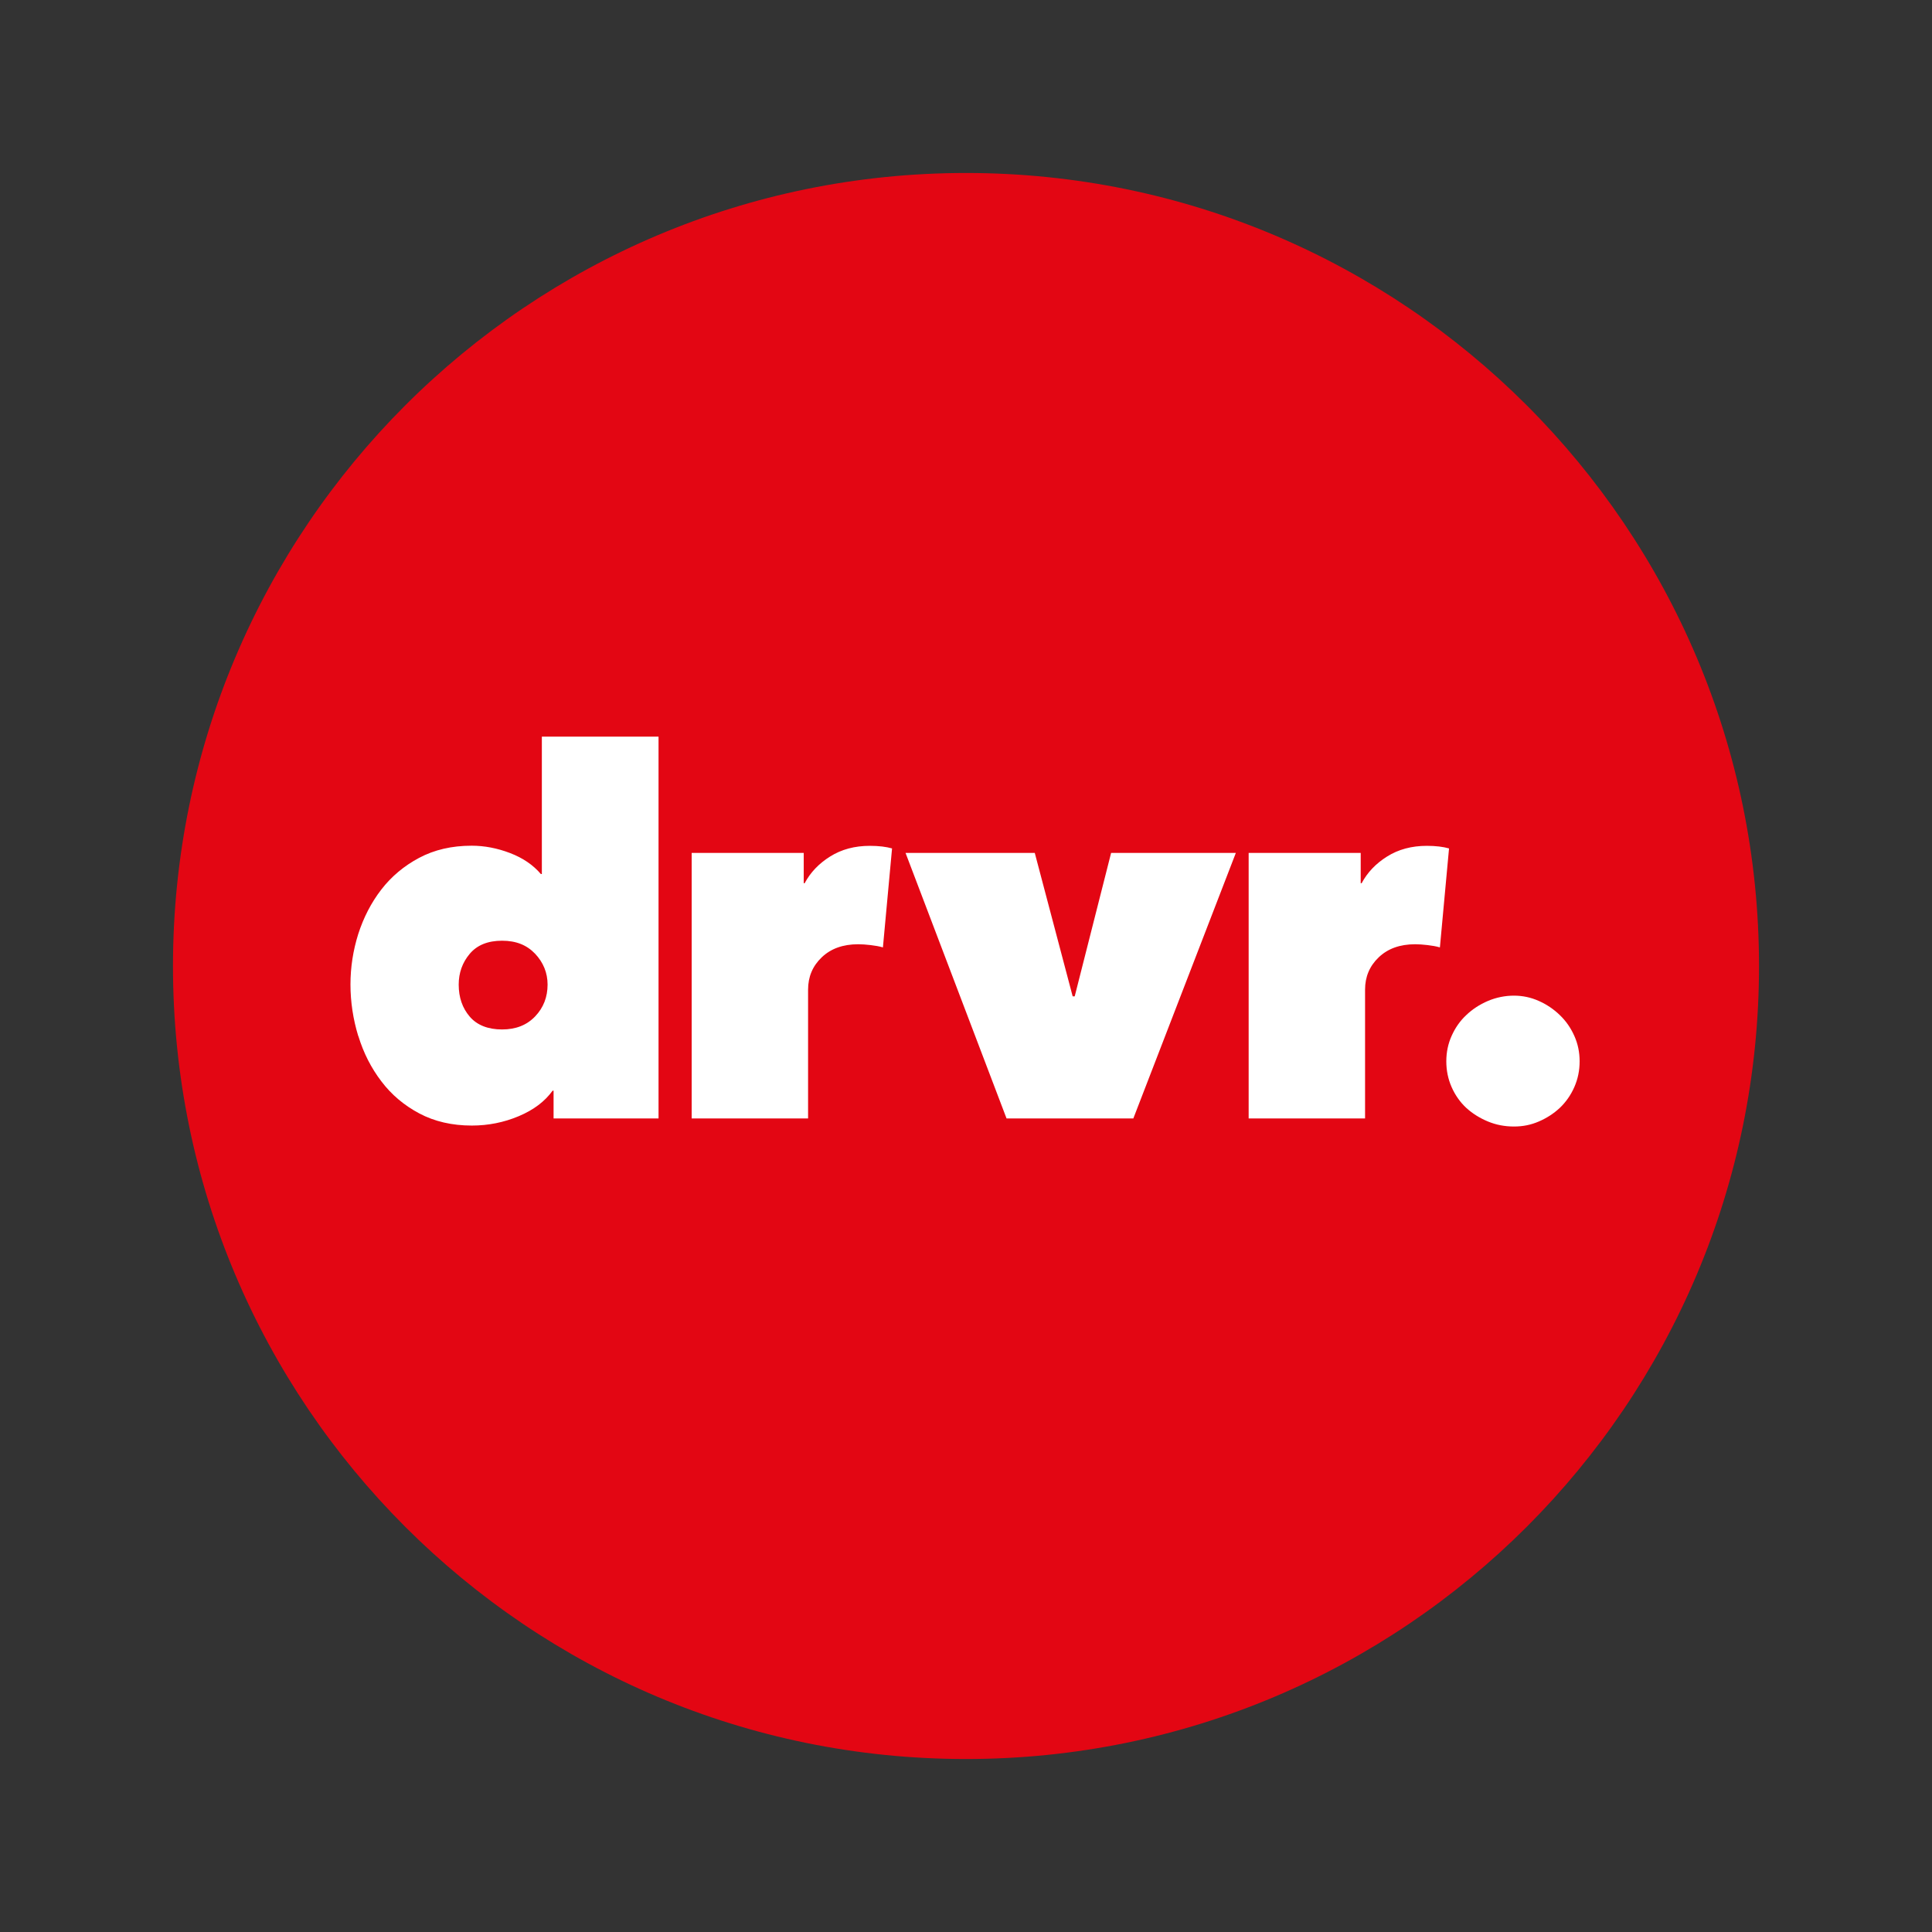
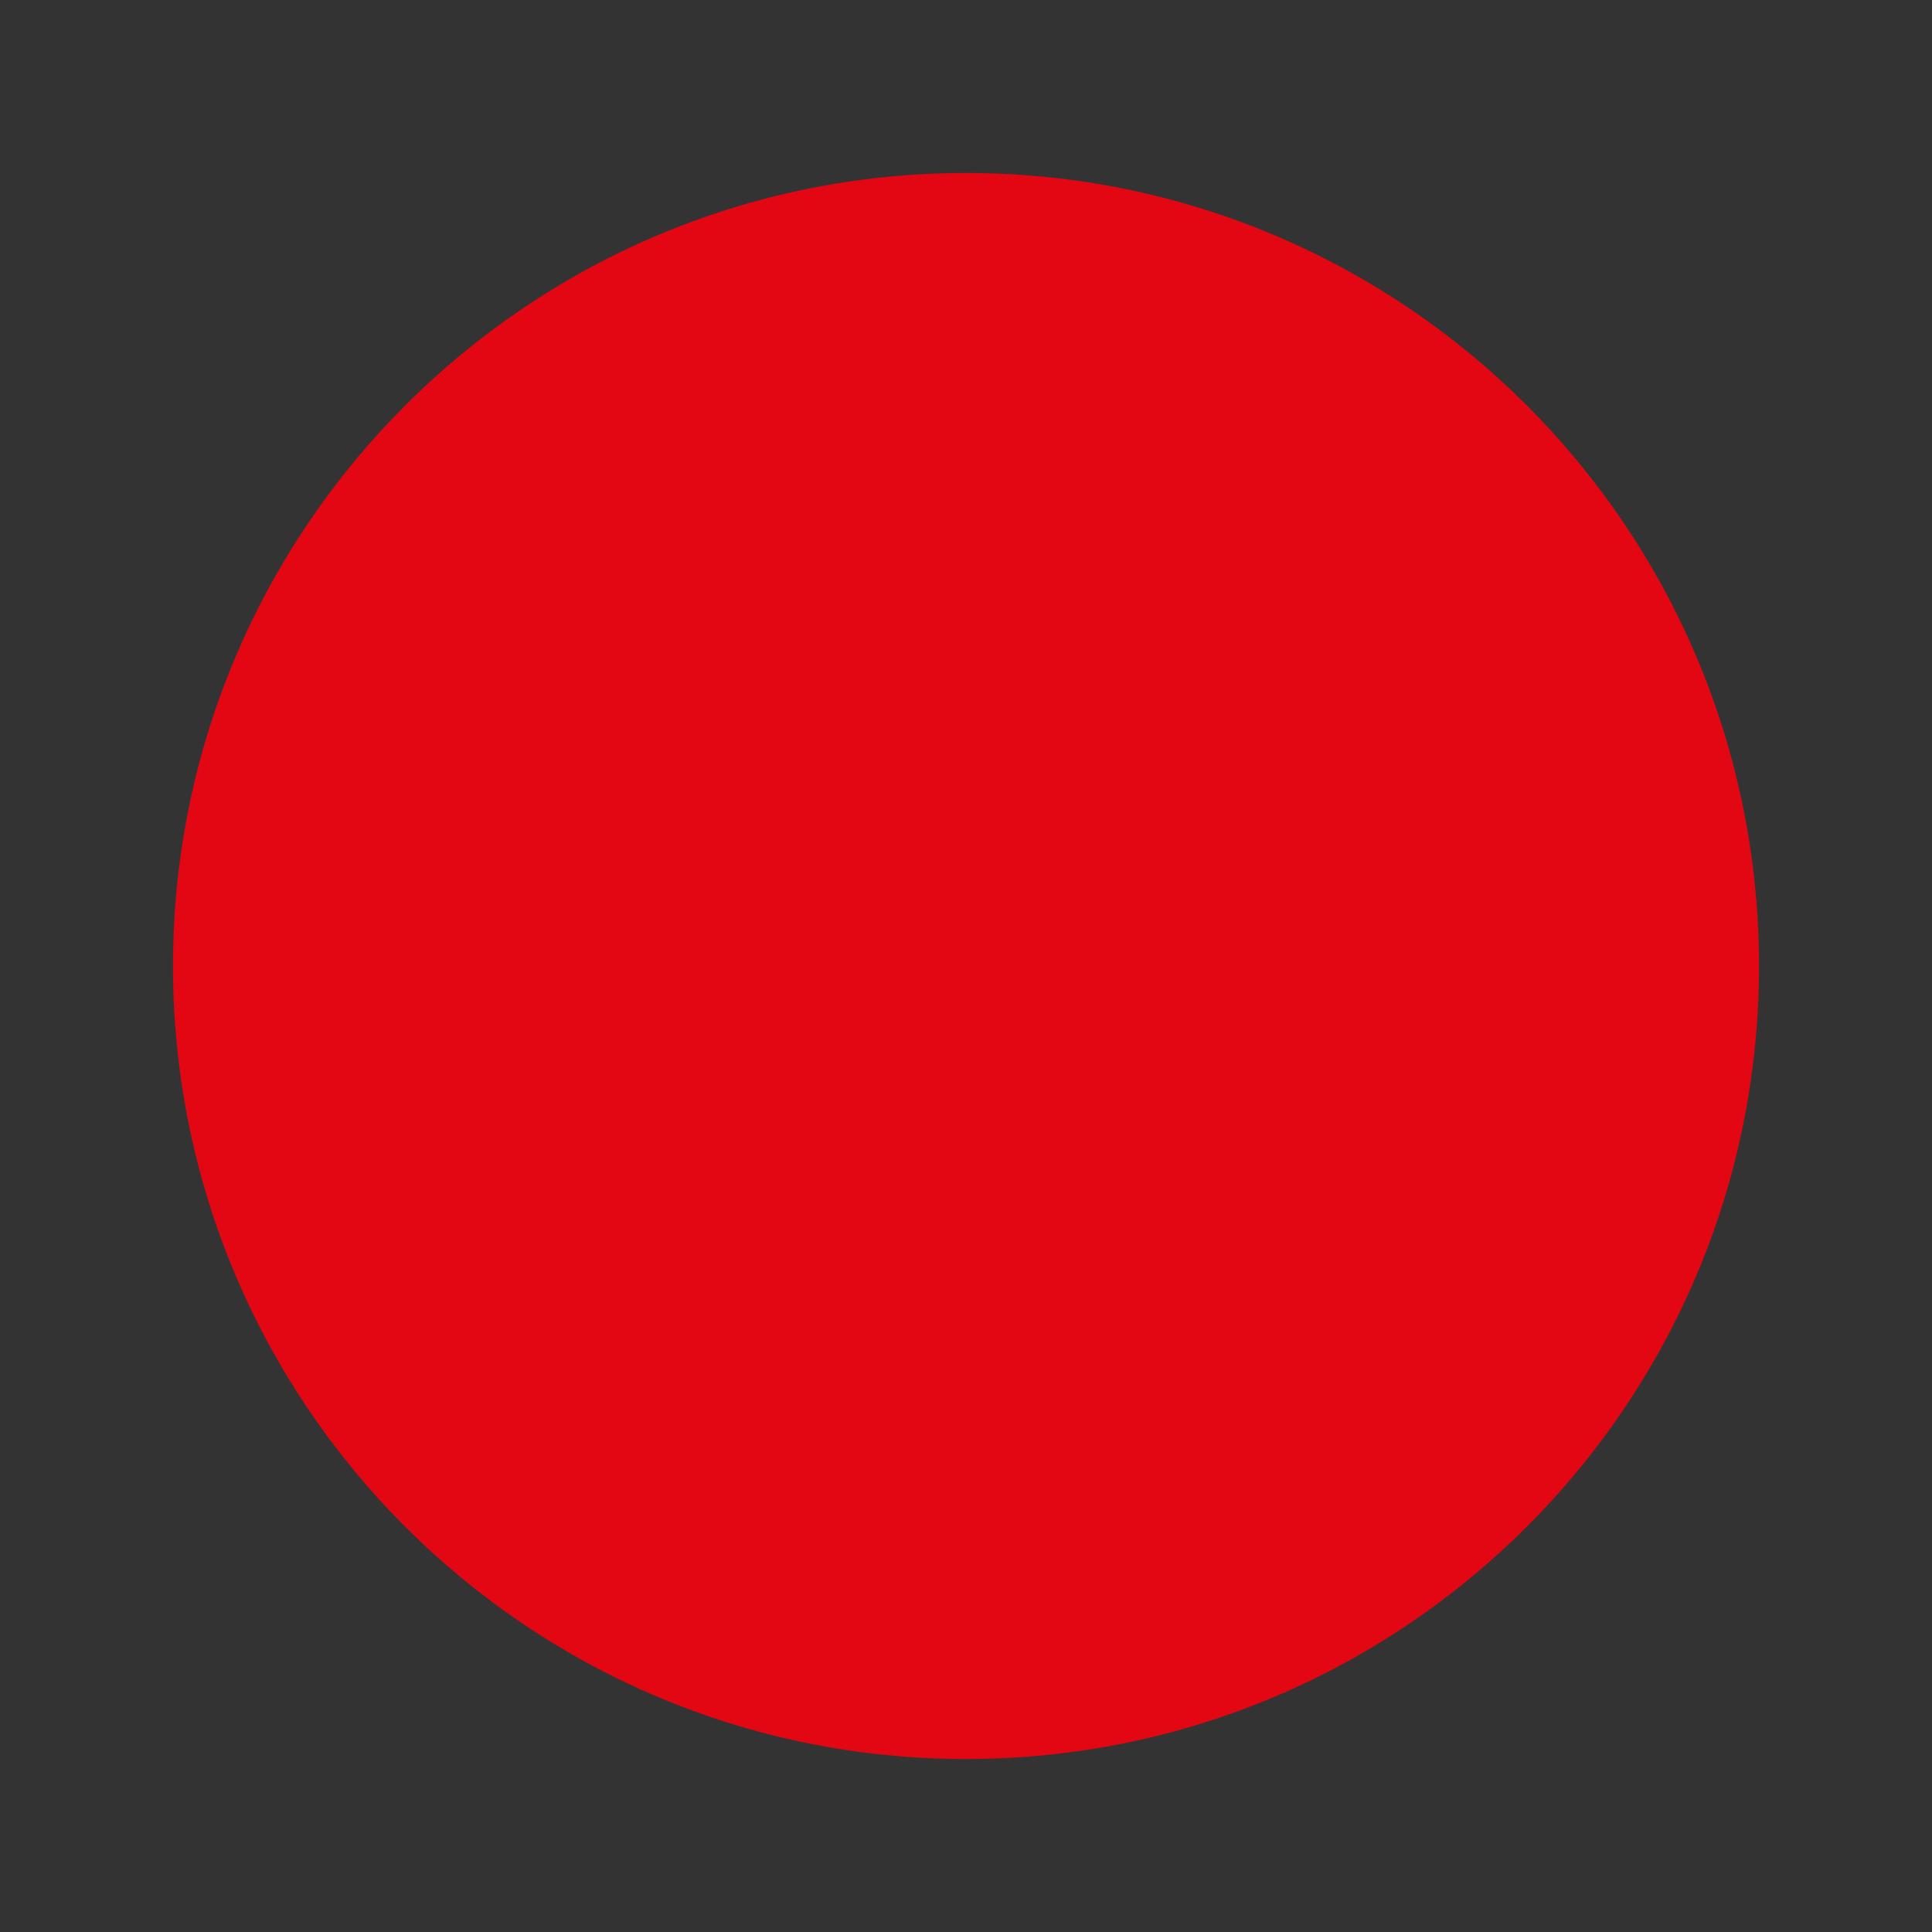
<svg xmlns="http://www.w3.org/2000/svg" id="uuid-8add7509-acee-4097-ba89-9ac707817a4a" data-name="Ebene 1" width="50mm" height="50mm" viewBox="0 0 141.73 141.73">
  <rect x="0" y="0" width="141.73" height="141.73" fill="#333333" stroke="none" />
  <defs>
    <style>      .uuid-05cd9719-9cdb-45a8-8d20-2b5cc117d2de {        fill: #e30613;      }      .uuid-05cd9719-9cdb-45a8-8d20-2b5cc117d2de, .uuid-ec515d5d-ed84-426f-b850-df0aaecdf151 {        stroke-width: 0px;      }      .uuid-ec515d5d-ed84-426f-b850-df0aaecdf151 {        fill: #fff;      }    </style>
  </defs>
  <path class="uuid-05cd9719-9cdb-45a8-8d20-2b5cc117d2de" d="M70.87,129.04c32.13,0,58.17-26.04,58.17-58.17S102.99,12.69,70.87,12.69,12.69,38.74,12.69,70.87s26.04,58.17,58.17,58.17h0Z" />
-   <path class="uuid-ec515d5d-ed84-426f-b850-df0aaecdf151" d="M26.29,76.01c.38,1.24.94,2.34,1.69,3.32.74.98,1.67,1.76,2.78,2.35,1.11.59,2.4.89,3.85.89,1.21,0,2.36-.23,3.45-.69,1.09-.46,1.91-1.08,2.48-1.87h.07v2.04h7.7v-28.01h-8.56v10.08h-.07c-.57-.67-1.32-1.18-2.26-1.54-.94-.36-1.88-.54-2.82-.54-1.46,0-2.74.3-3.85.89-1.11.59-2.04,1.37-2.78,2.33-.74.96-1.3,2.05-1.69,3.26-.38,1.21-.57,2.44-.57,3.7s.19,2.54.57,3.78h0ZM34.46,69.97c.54-.64,1.33-.96,2.37-.96s1.82.32,2.43.96c.6.64.91,1.4.91,2.26,0,.91-.3,1.69-.91,2.33-.61.64-1.41.96-2.43.96s-1.83-.31-2.37-.94c-.54-.63-.81-1.41-.81-2.35,0-.86.27-1.62.81-2.26h0ZM50.72,82.05h8.56v-9.45c0-.94.33-1.73,1-2.37.67-.64,1.56-.96,2.67-.96.27,0,.57.02.91.06.33.04.64.09.91.17l.67-7.26c-.42-.12-.96-.19-1.63-.19-1.11,0-2.08.26-2.91.78-.83.52-1.45,1.17-1.87,1.96h-.07v-2.22h-8.22v19.48h0ZM73.84,82.05h9.3l7.52-19.48h-9.15l-2.67,10.52h-.15l-2.78-10.52h-9.48l7.41,19.48h0ZM91.58,82.05h8.56v-9.45c0-.94.33-1.73,1-2.37.67-.64,1.56-.96,2.67-.96.27,0,.57.02.91.06.33.04.64.09.91.17l.67-7.26c-.42-.12-.96-.19-1.63-.19-1.11,0-2.08.26-2.91.78-.83.52-1.45,1.17-1.87,1.96h-.07v-2.22h-8.22v19.48h0ZM106.49,79.75c.26.59.62,1.1,1.07,1.52.46.42.99.75,1.59,1,.6.25,1.24.37,1.91.37s1.25-.12,1.83-.37c.58-.25,1.09-.58,1.54-1,.44-.42.8-.93,1.06-1.52.26-.59.39-1.22.39-1.89s-.13-1.29-.39-1.87c-.26-.58-.61-1.09-1.06-1.52-.44-.43-.96-.78-1.54-1.04-.58-.26-1.19-.39-1.83-.39s-1.3.13-1.91.39c-.61.26-1.14.61-1.59,1.04-.46.43-.81.94-1.07,1.52-.26.58-.39,1.2-.39,1.87s.13,1.3.39,1.89h0Z" />
</svg>